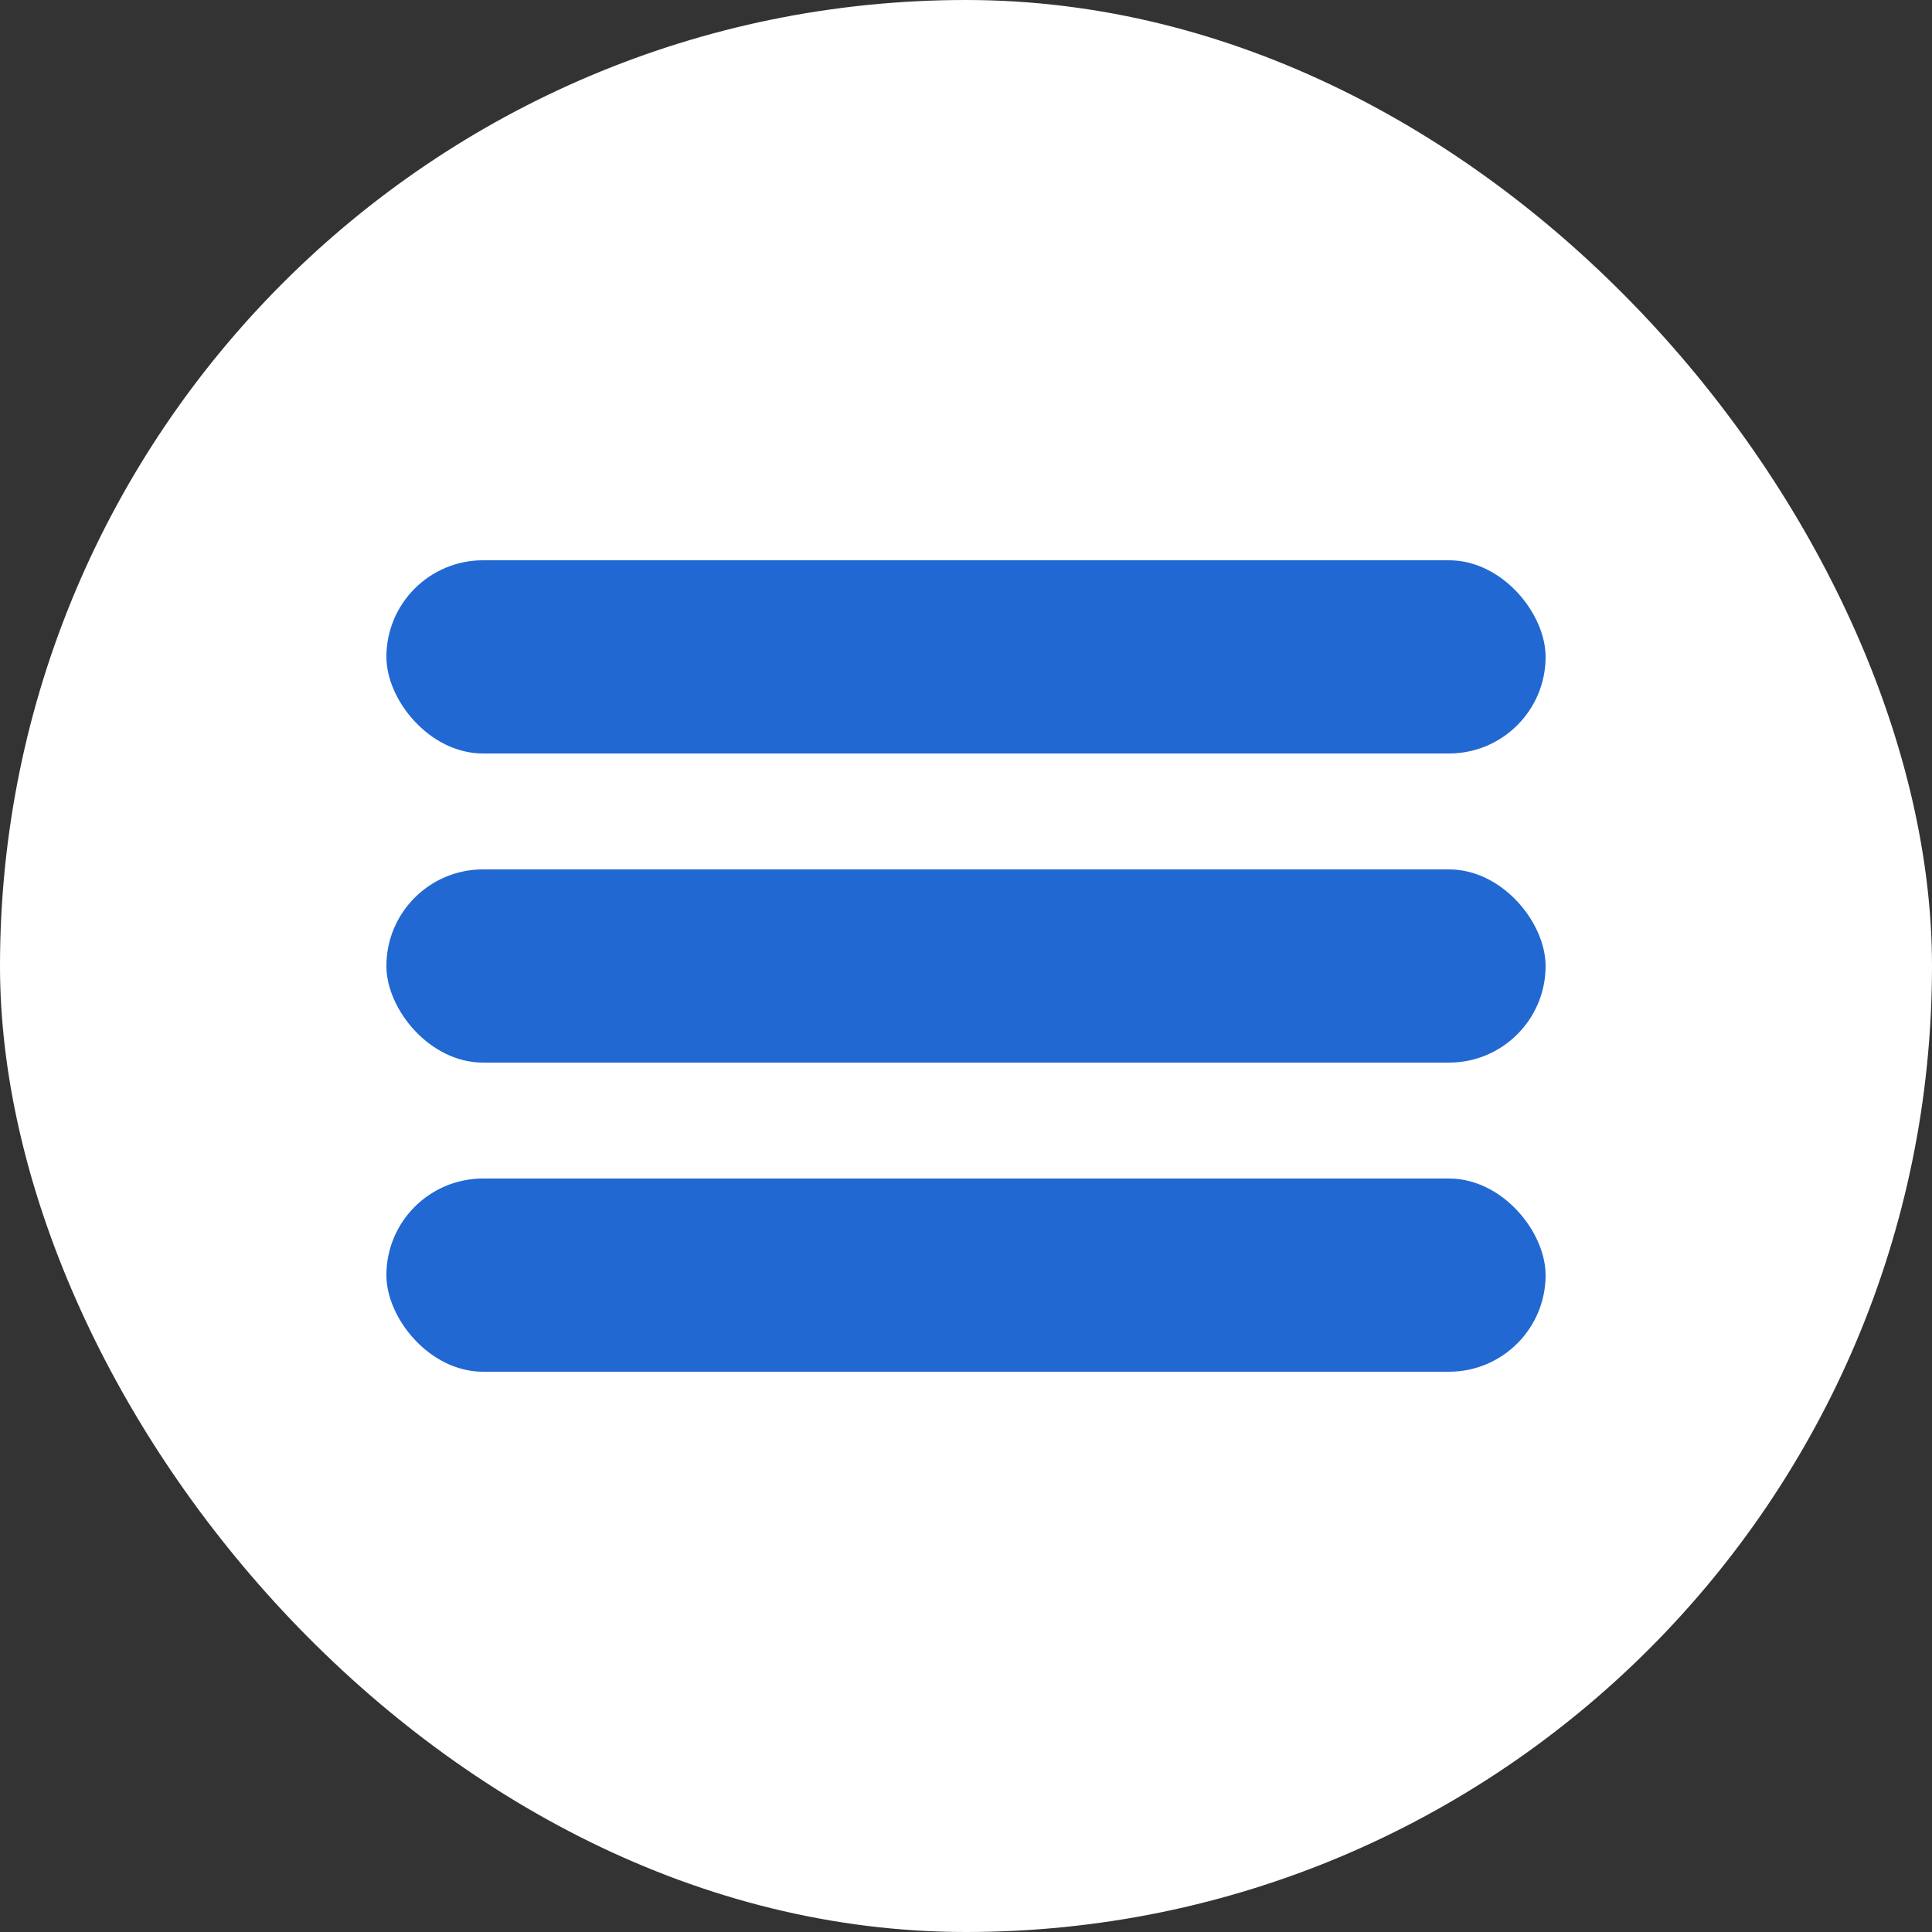
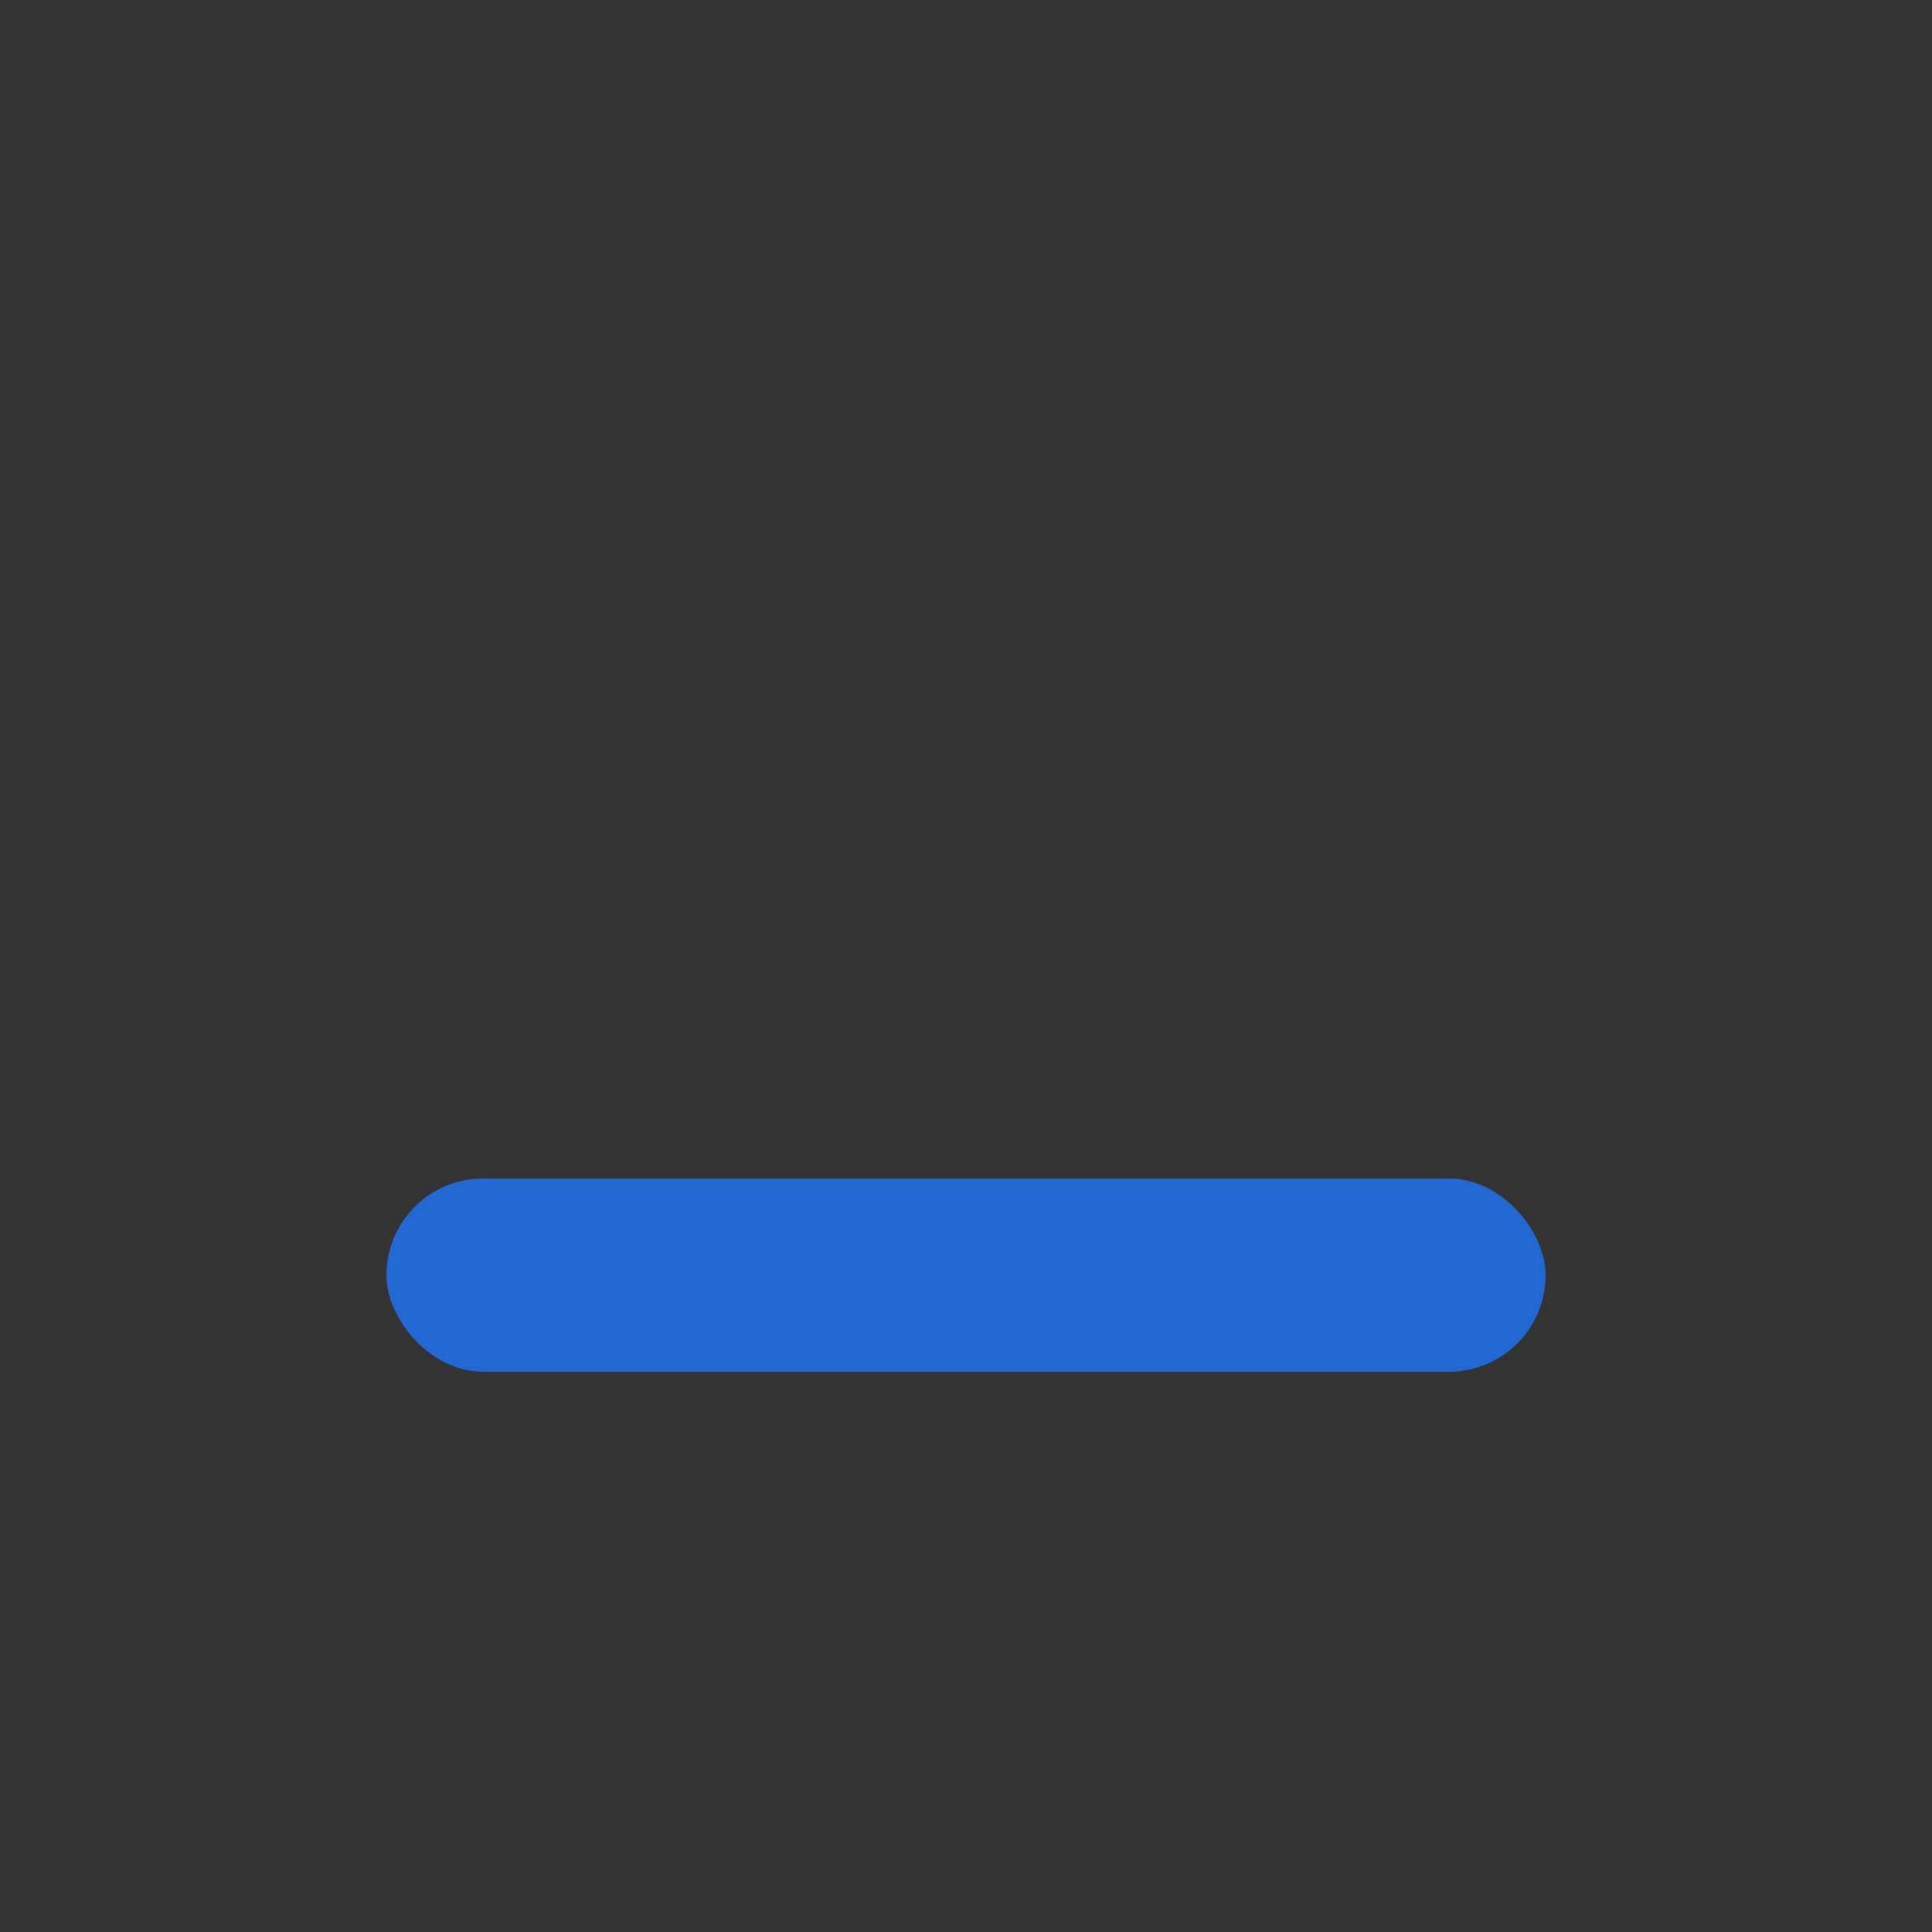
<svg xmlns="http://www.w3.org/2000/svg" width="200" height="200" viewBox="0 0 200 200" fill="none">
  <rect x="0" y="0" width="200" height="200" fill="#333333" stroke="none" />
-   <rect width="200" height="200" rx="100" fill="white" />
-   <rect x="40" y="58" width="120" height="20" rx="10" fill="#2168D2" />
-   <rect x="40" y="90" width="120" height="20" rx="10" fill="#2168D2" />
  <rect x="40" y="122" width="120" height="20" rx="10" fill="#2168D2" />
</svg>